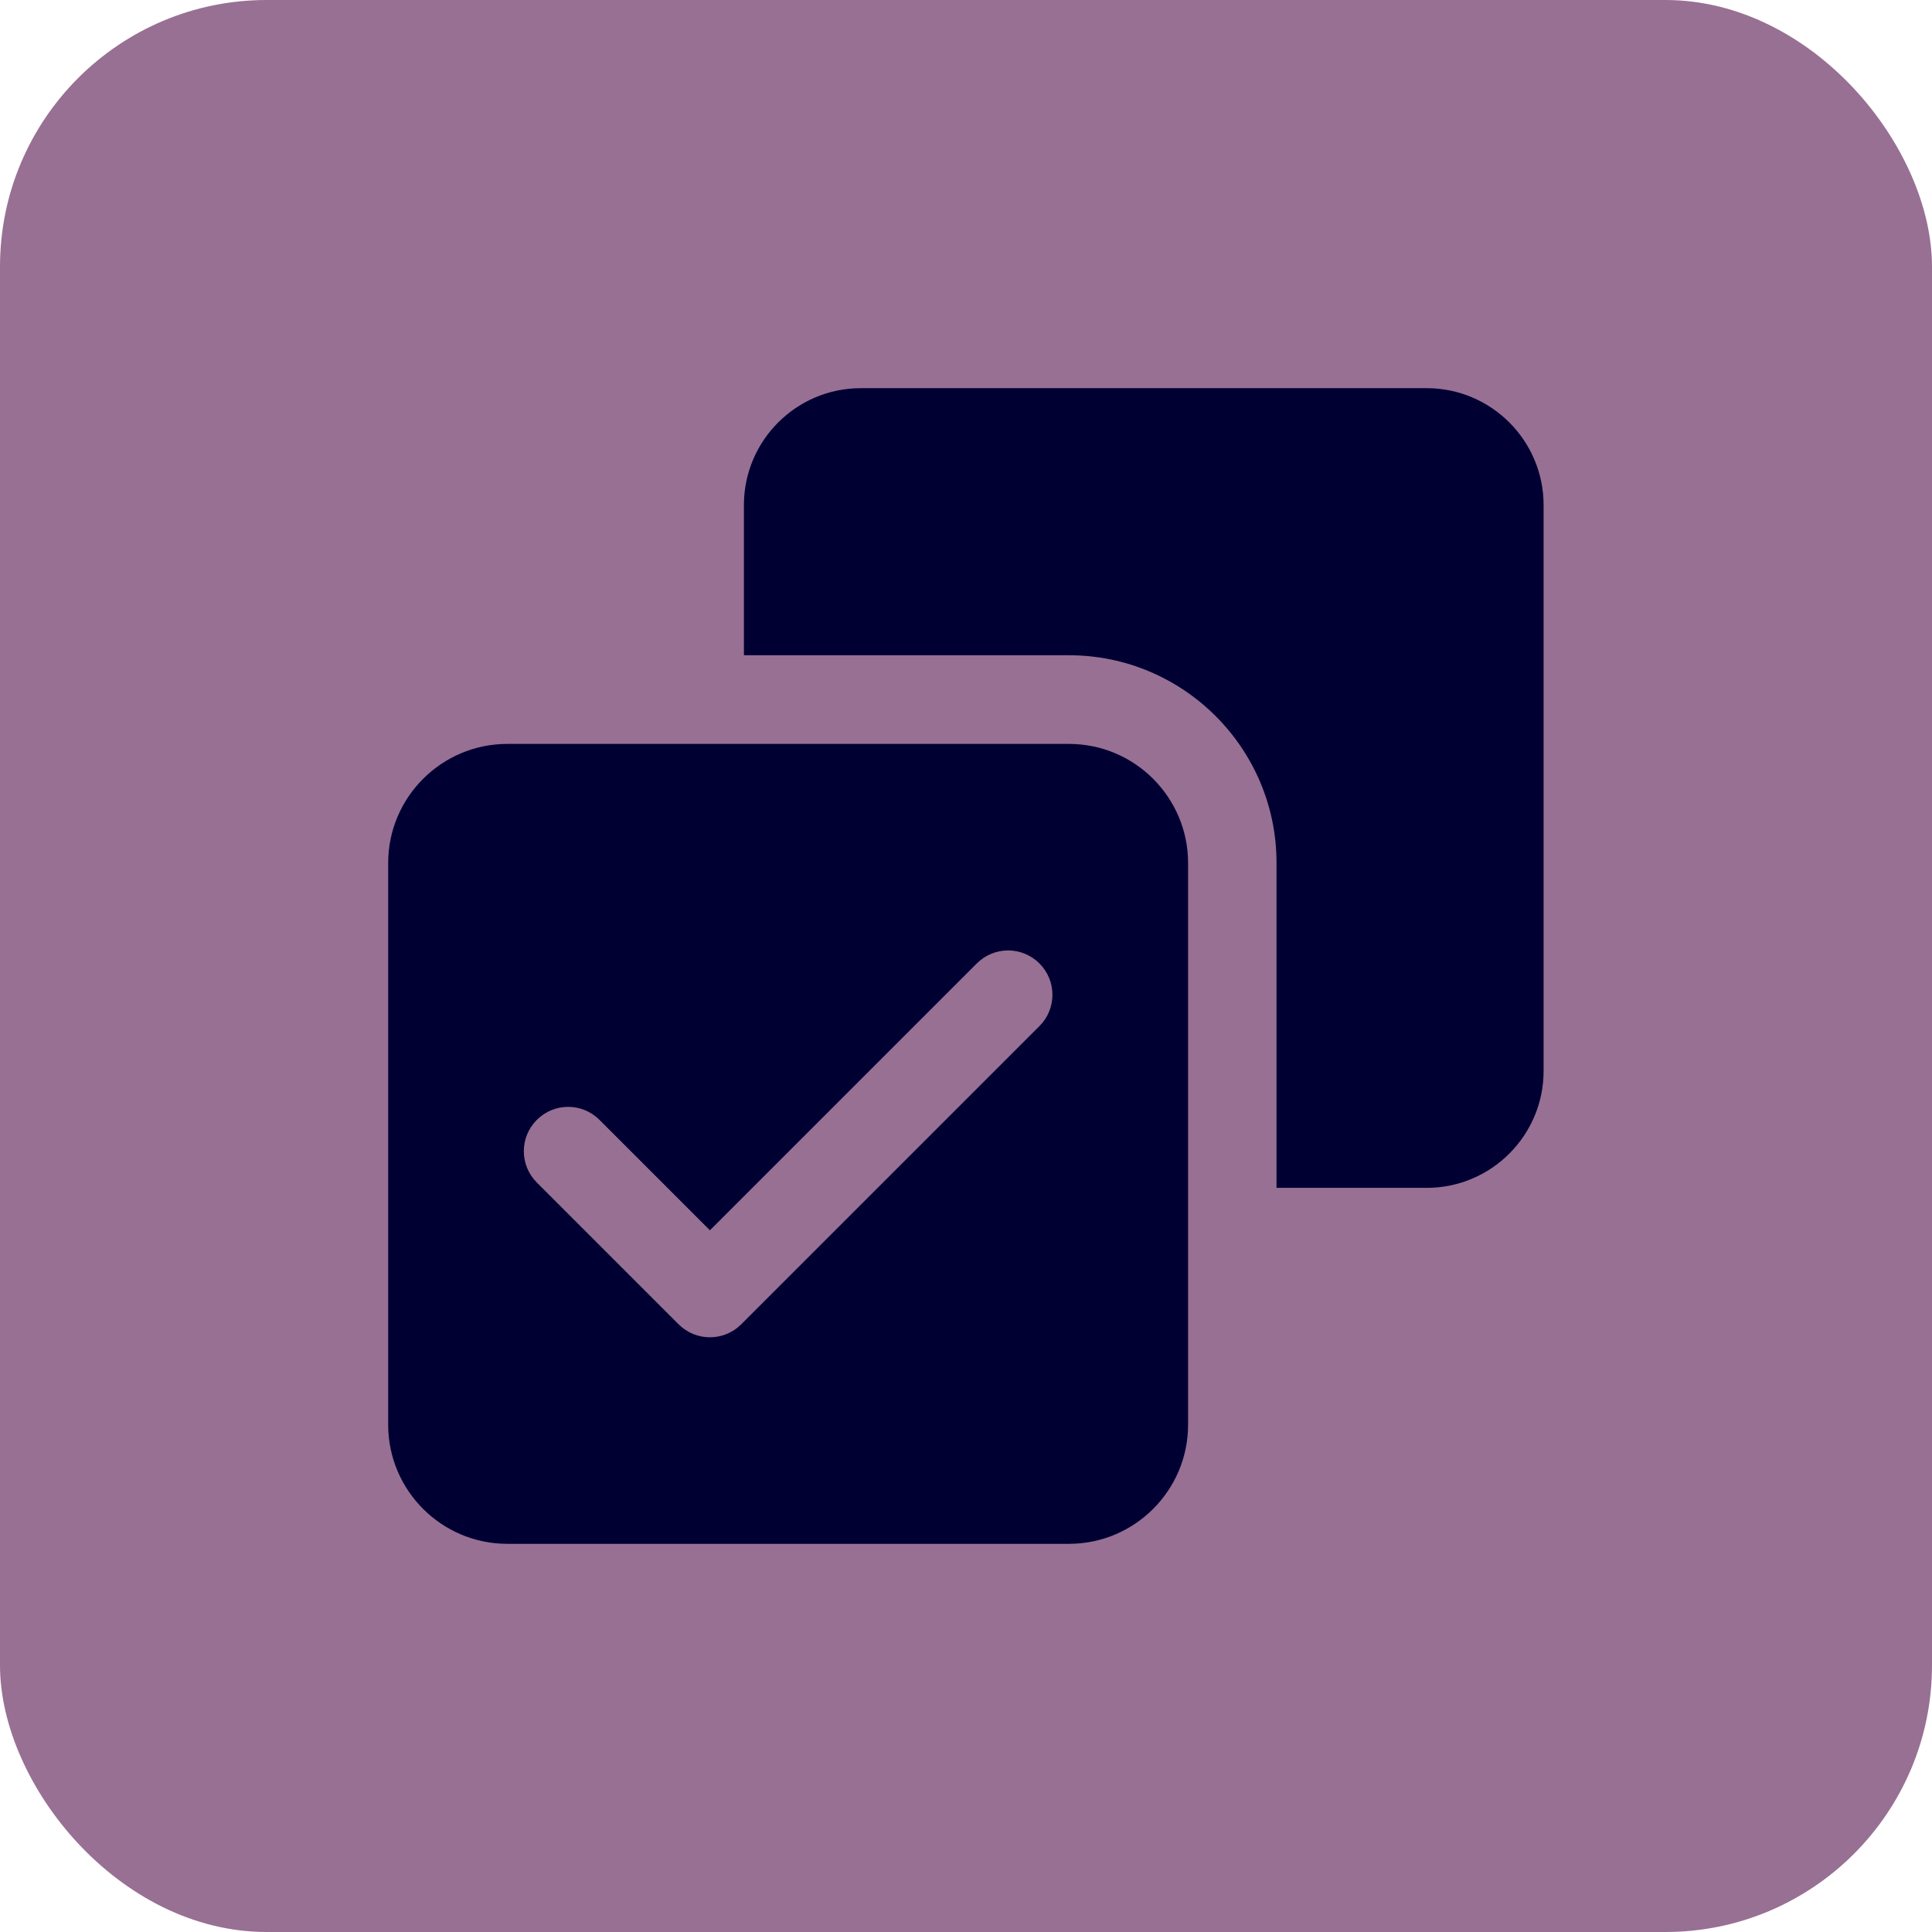
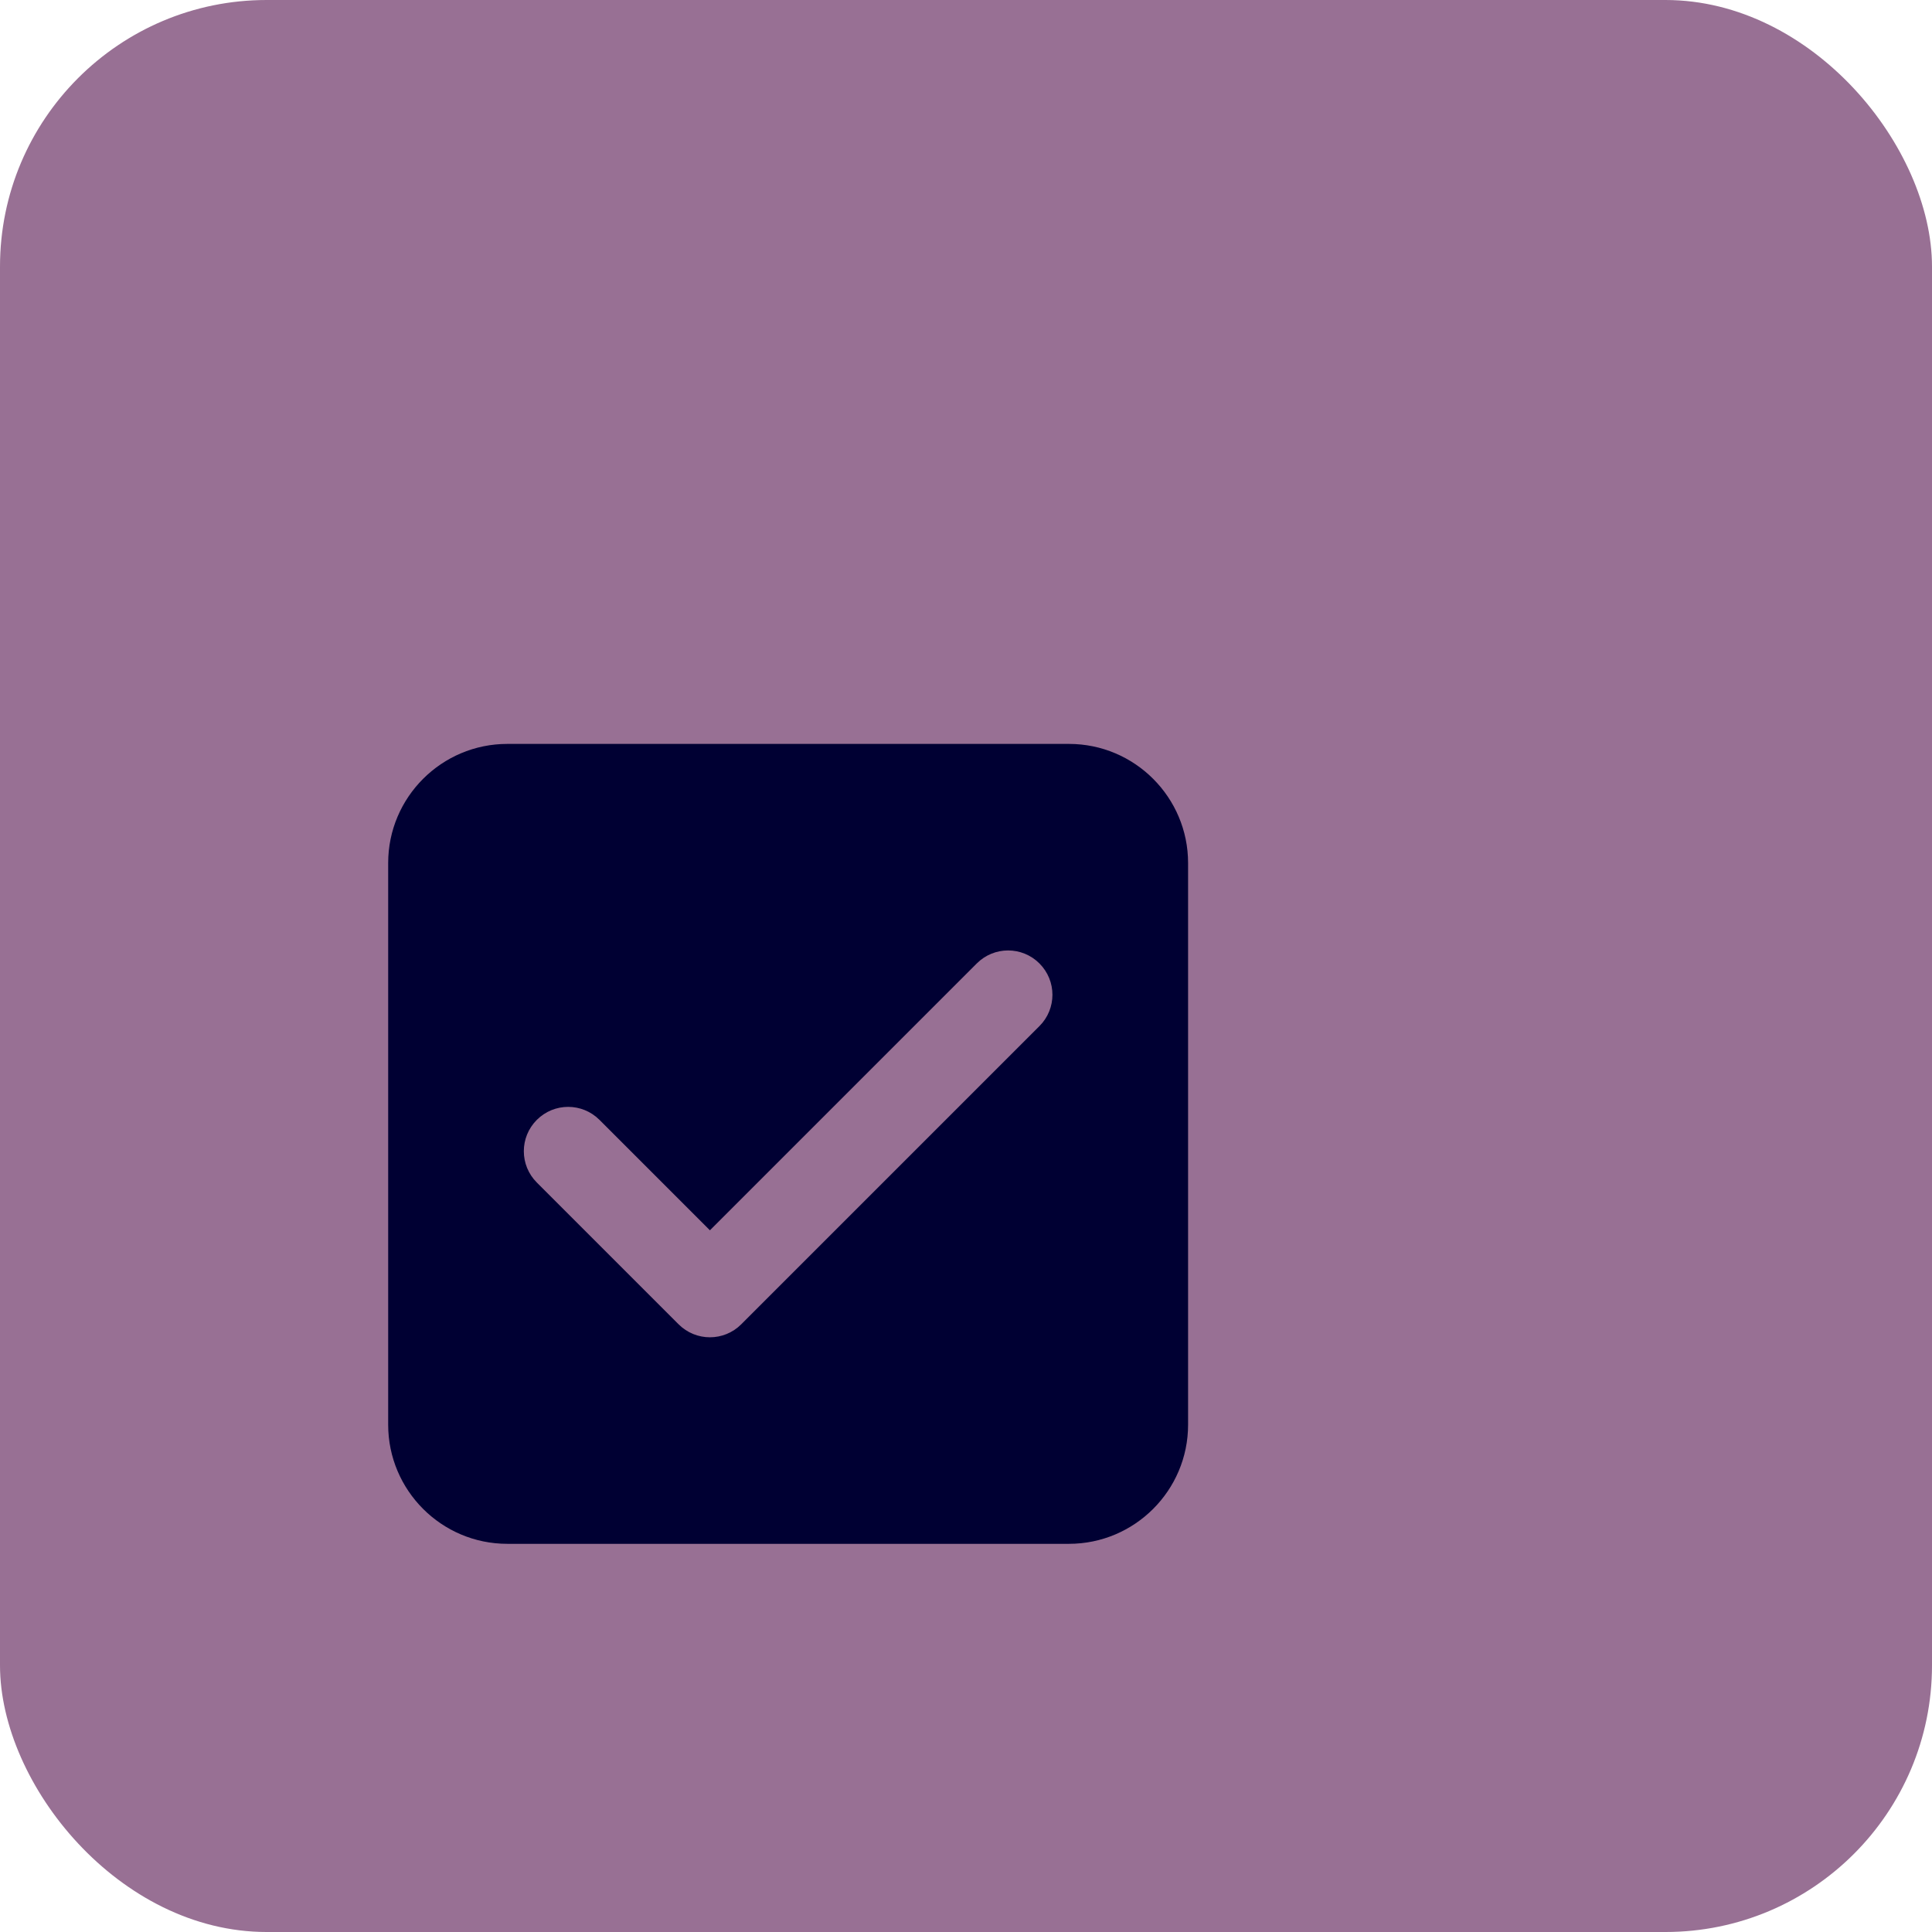
<svg xmlns="http://www.w3.org/2000/svg" id="Layer_2" viewBox="0 0 86.95 86.95">
  <defs>
    <style>.cls-1{fill:#987094;}.cls-1,.cls-2{stroke-width:0px;}.cls-2{fill:#003;}</style>
  </defs>
  <g id="Layer_1-2">
    <rect class="cls-1" width="86.95" height="86.95" rx="12" ry="12" />
    <path class="cls-2" d="M48.11,33.48h-25.28c-2.95,0-5.36,2.4-5.36,5.36v25.28c0,2.95,2.4,5.36,5.36,5.36h25.28c2.95,0,5.36-2.4,5.36-5.36v-25.28c0-2.95-2.4-5.36-5.36-5.36ZM46.78,46.18l-13.42,13.42c-.78.78-2.04.78-2.82,0l-6.38-6.38c-.78-.78-.78-2.04,0-2.82.78-.78,2.04-.78,2.82,0l4.97,4.97,12.01-12.01c.78-.78,2.04-.78,2.82,0,.78.78.78,2.04,0,2.82h0Z" />
-     <path class="cls-2" d="M69.47,22.73v25.47c0,2.9-2.36,5.26-5.26,5.26h-6.76v-14.63c0-5.15-4.19-9.34-9.34-9.34h-14.63v-6.76c0-2.9,2.36-5.26,5.26-5.26h25.47c2.9,0,5.26,2.36,5.26,5.26Z" />
  </g>
</svg>